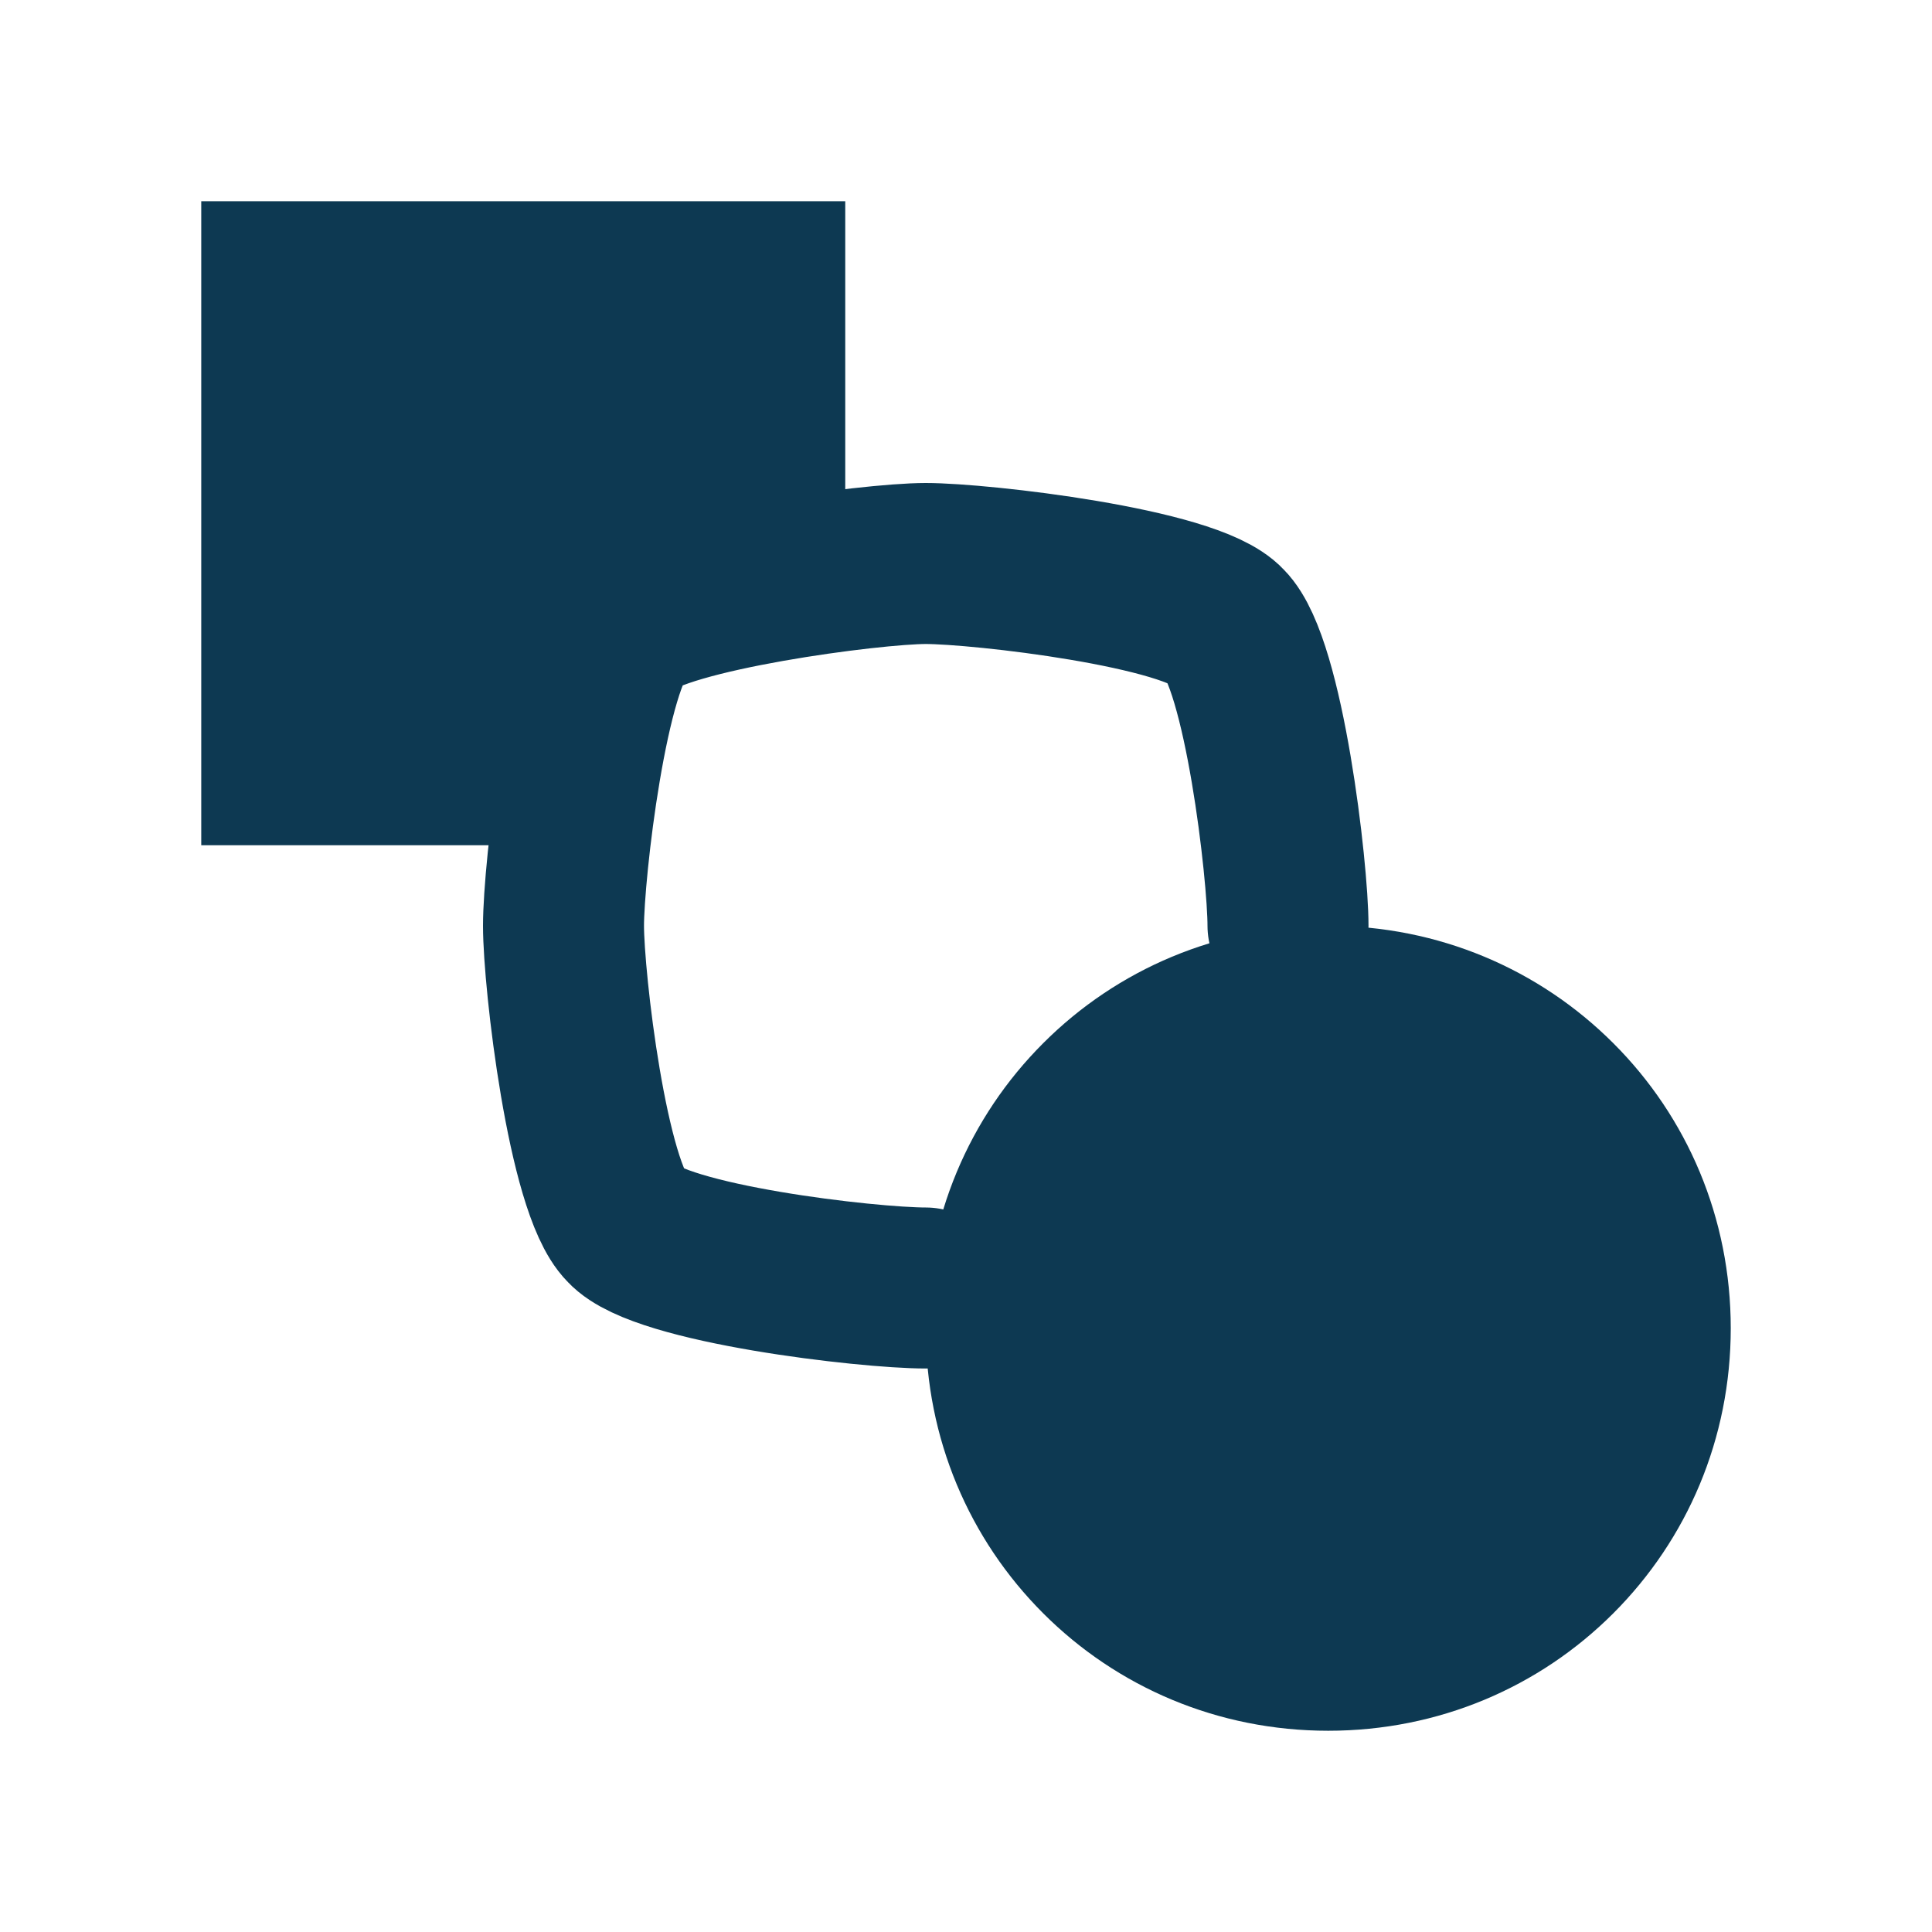
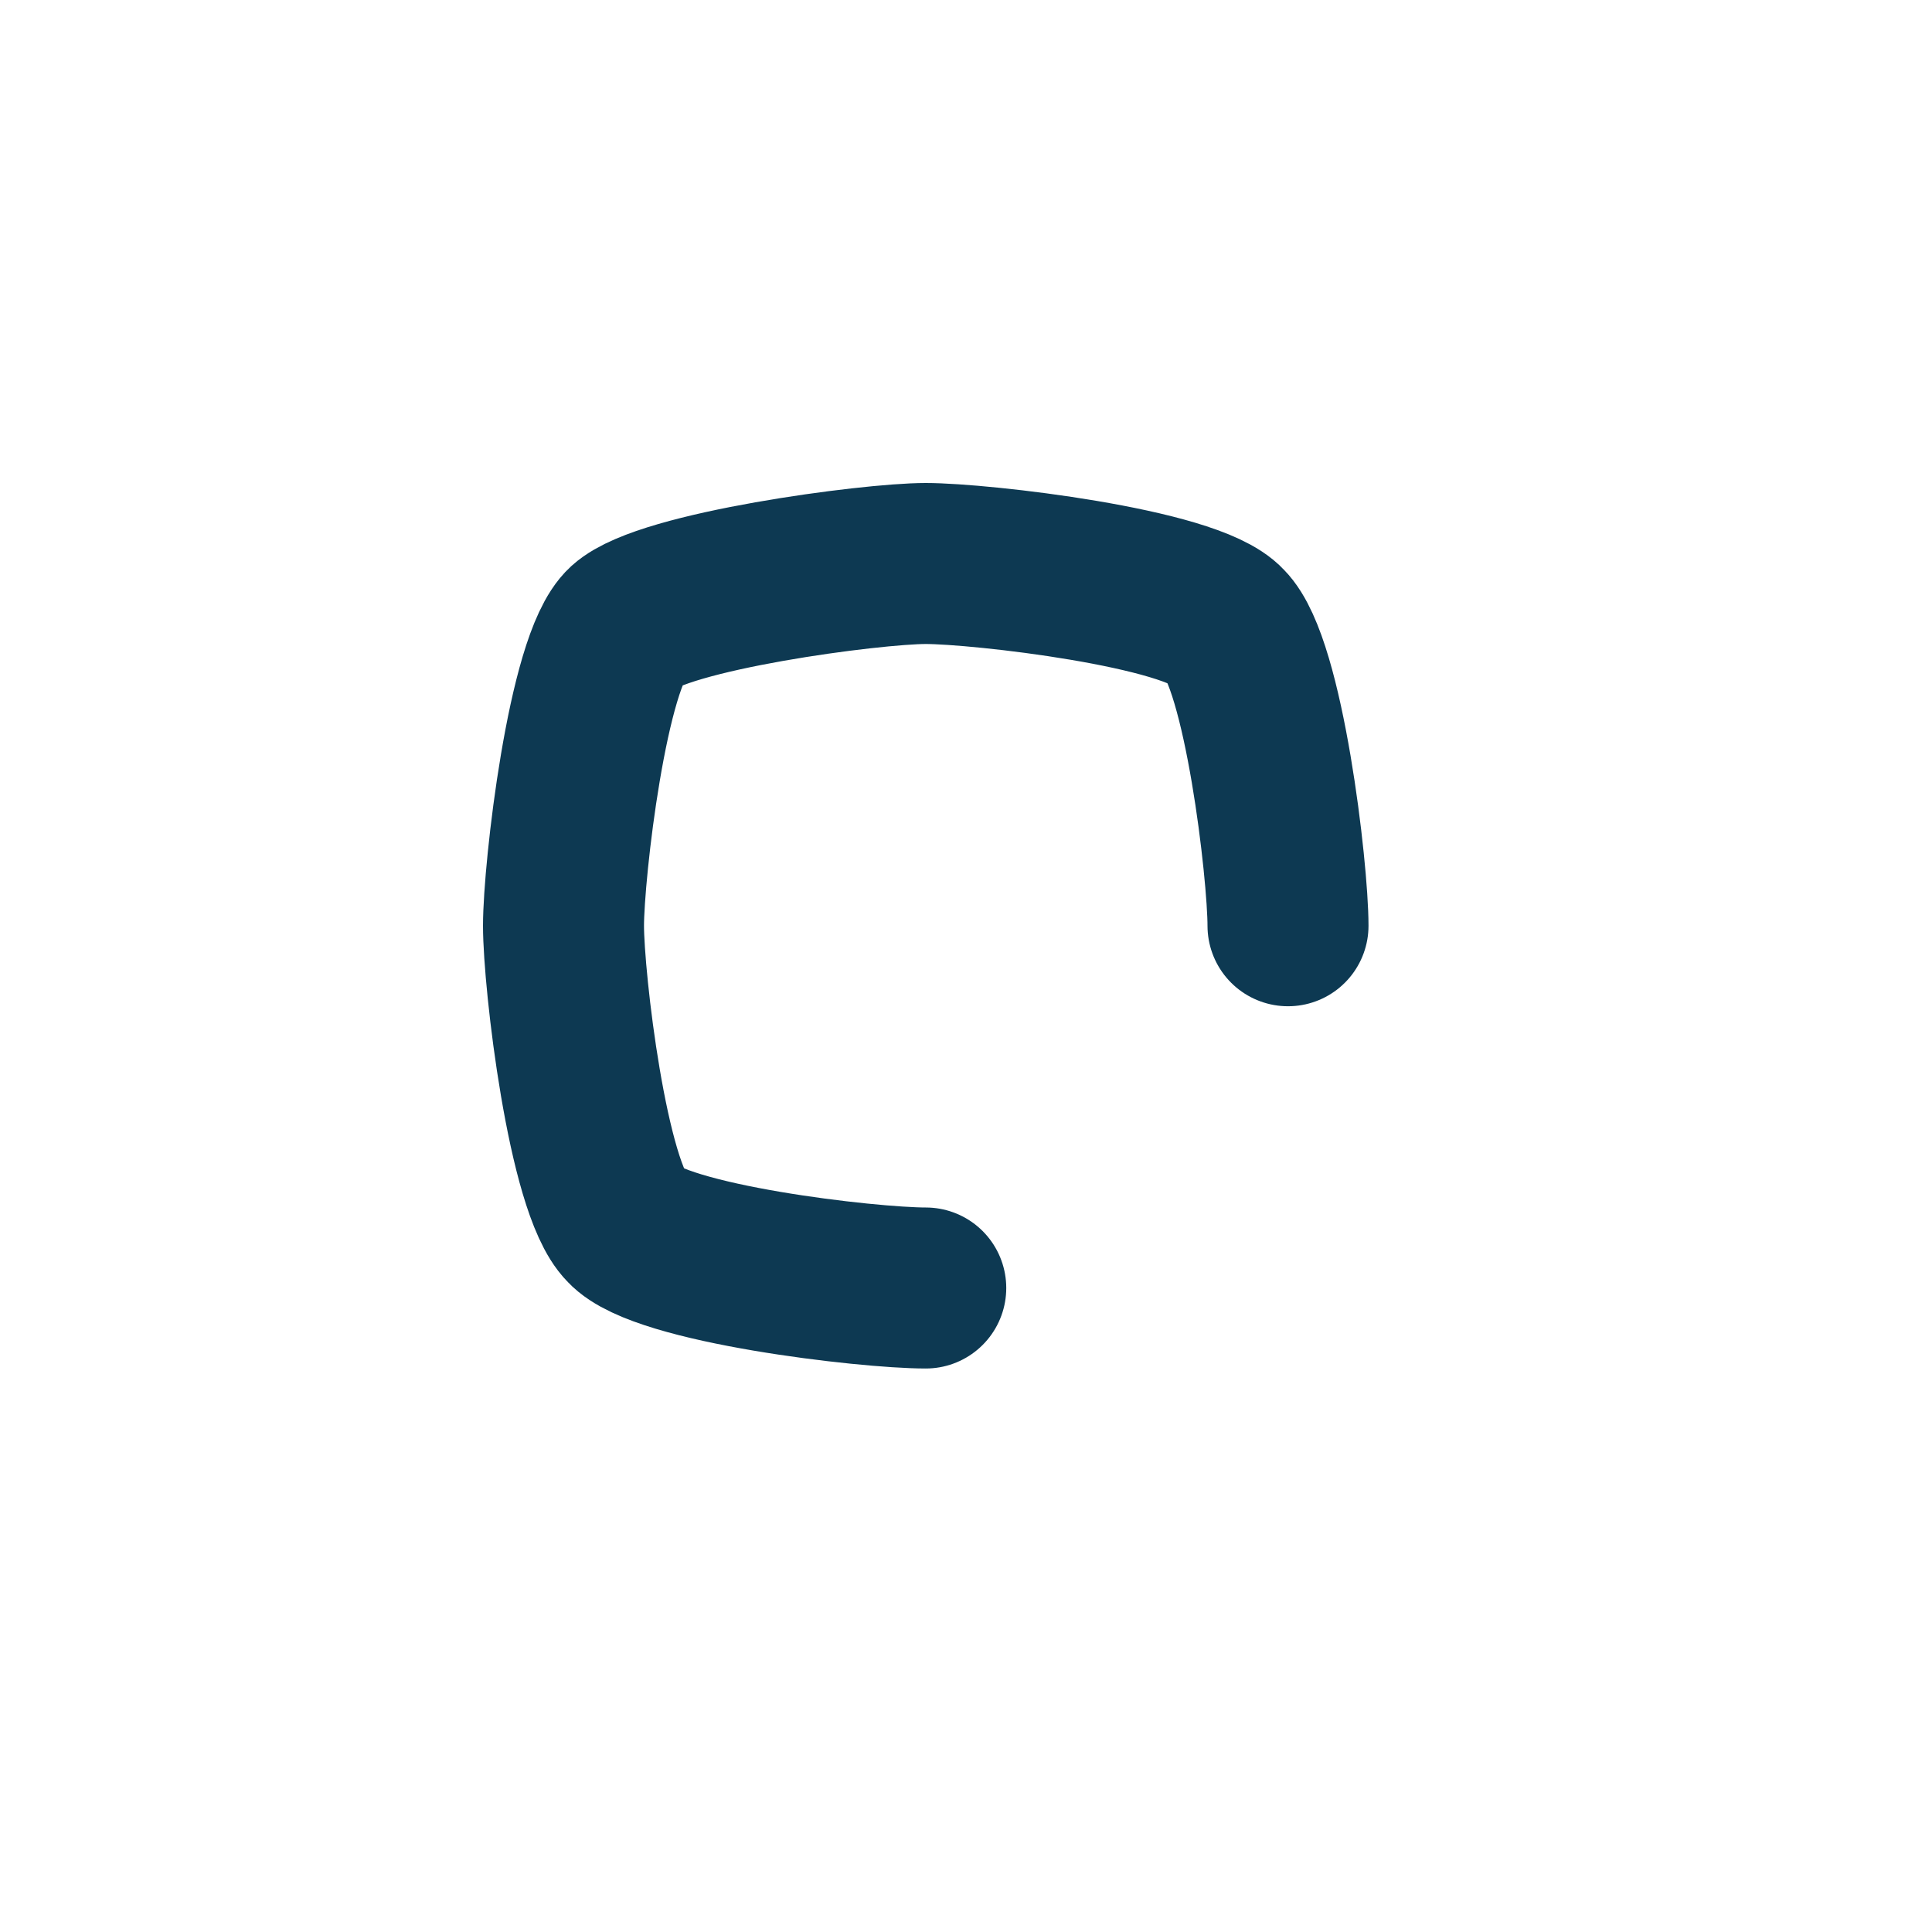
<svg xmlns="http://www.w3.org/2000/svg" width="48" height="48" viewBox="0 0 48 48" fill="none">
-   <path d="M14.75 14.75L13 20H6V6H20V13L14.75 14.75Z" fill="#0D3952" />
-   <path d="M14 20H6V13V6H13H20V14" stroke="#0D3952" stroke-width="2" stroke-miterlimit="10" stroke-linecap="round" />
  <path d="M23 32C21.542 32 16.4 31.4 15.542 30.458C14.6 29.514 14 24.372 14 23C14 21.628 14.6 16.4 15.542 15.542C16.486 14.686 21.628 14 23 14C24.372 14 29.6 14.6 30.458 15.542C31.4 16.486 32 21.628 32 23" stroke="#0D3952" stroke-width="4" stroke-miterlimit="10" stroke-linecap="round" />
-   <path d="M42 33C42 35.474 41.026 37.724 39.374 39.376C37.722 41.028 35.474 42 33 42C30.526 42 28.274 41.026 26.624 39.374C24.974 37.724 24 35.474 24 33C24 30.526 24.974 28.274 26.626 26.624C28.274 24.974 30.524 24 33 24C35.476 24 37.724 24.974 39.376 26.626C41.026 28.274 42 30.524 42 33Z" stroke="#0D3952" stroke-width="2" stroke-miterlimit="10" stroke-linecap="round" />
-   <path d="M33 24C31.818 24 30.648 24.233 29.556 24.685C28.464 25.137 27.472 25.8 26.636 26.636C25.8 27.472 25.137 28.464 24.685 29.556C24.233 30.648 24 31.818 24 33C24 34.182 24.233 35.352 24.685 36.444C25.137 37.536 25.8 38.528 26.636 39.364C27.472 40.2 28.464 40.863 29.556 41.315C30.648 41.767 31.818 42 33 42C34.182 42 35.352 41.767 36.444 41.315C37.536 40.863 38.528 40.2 39.364 39.364C40.2 38.528 40.863 37.536 41.315 36.444C41.767 35.352 42 34.182 42 33C42 31.818 41.767 30.648 41.315 29.556C40.863 28.464 40.2 27.472 39.364 26.636C38.528 25.8 37.536 25.137 36.444 24.685C35.352 24.233 34.182 24 33 24Z" fill="#0D3952" />
</svg>